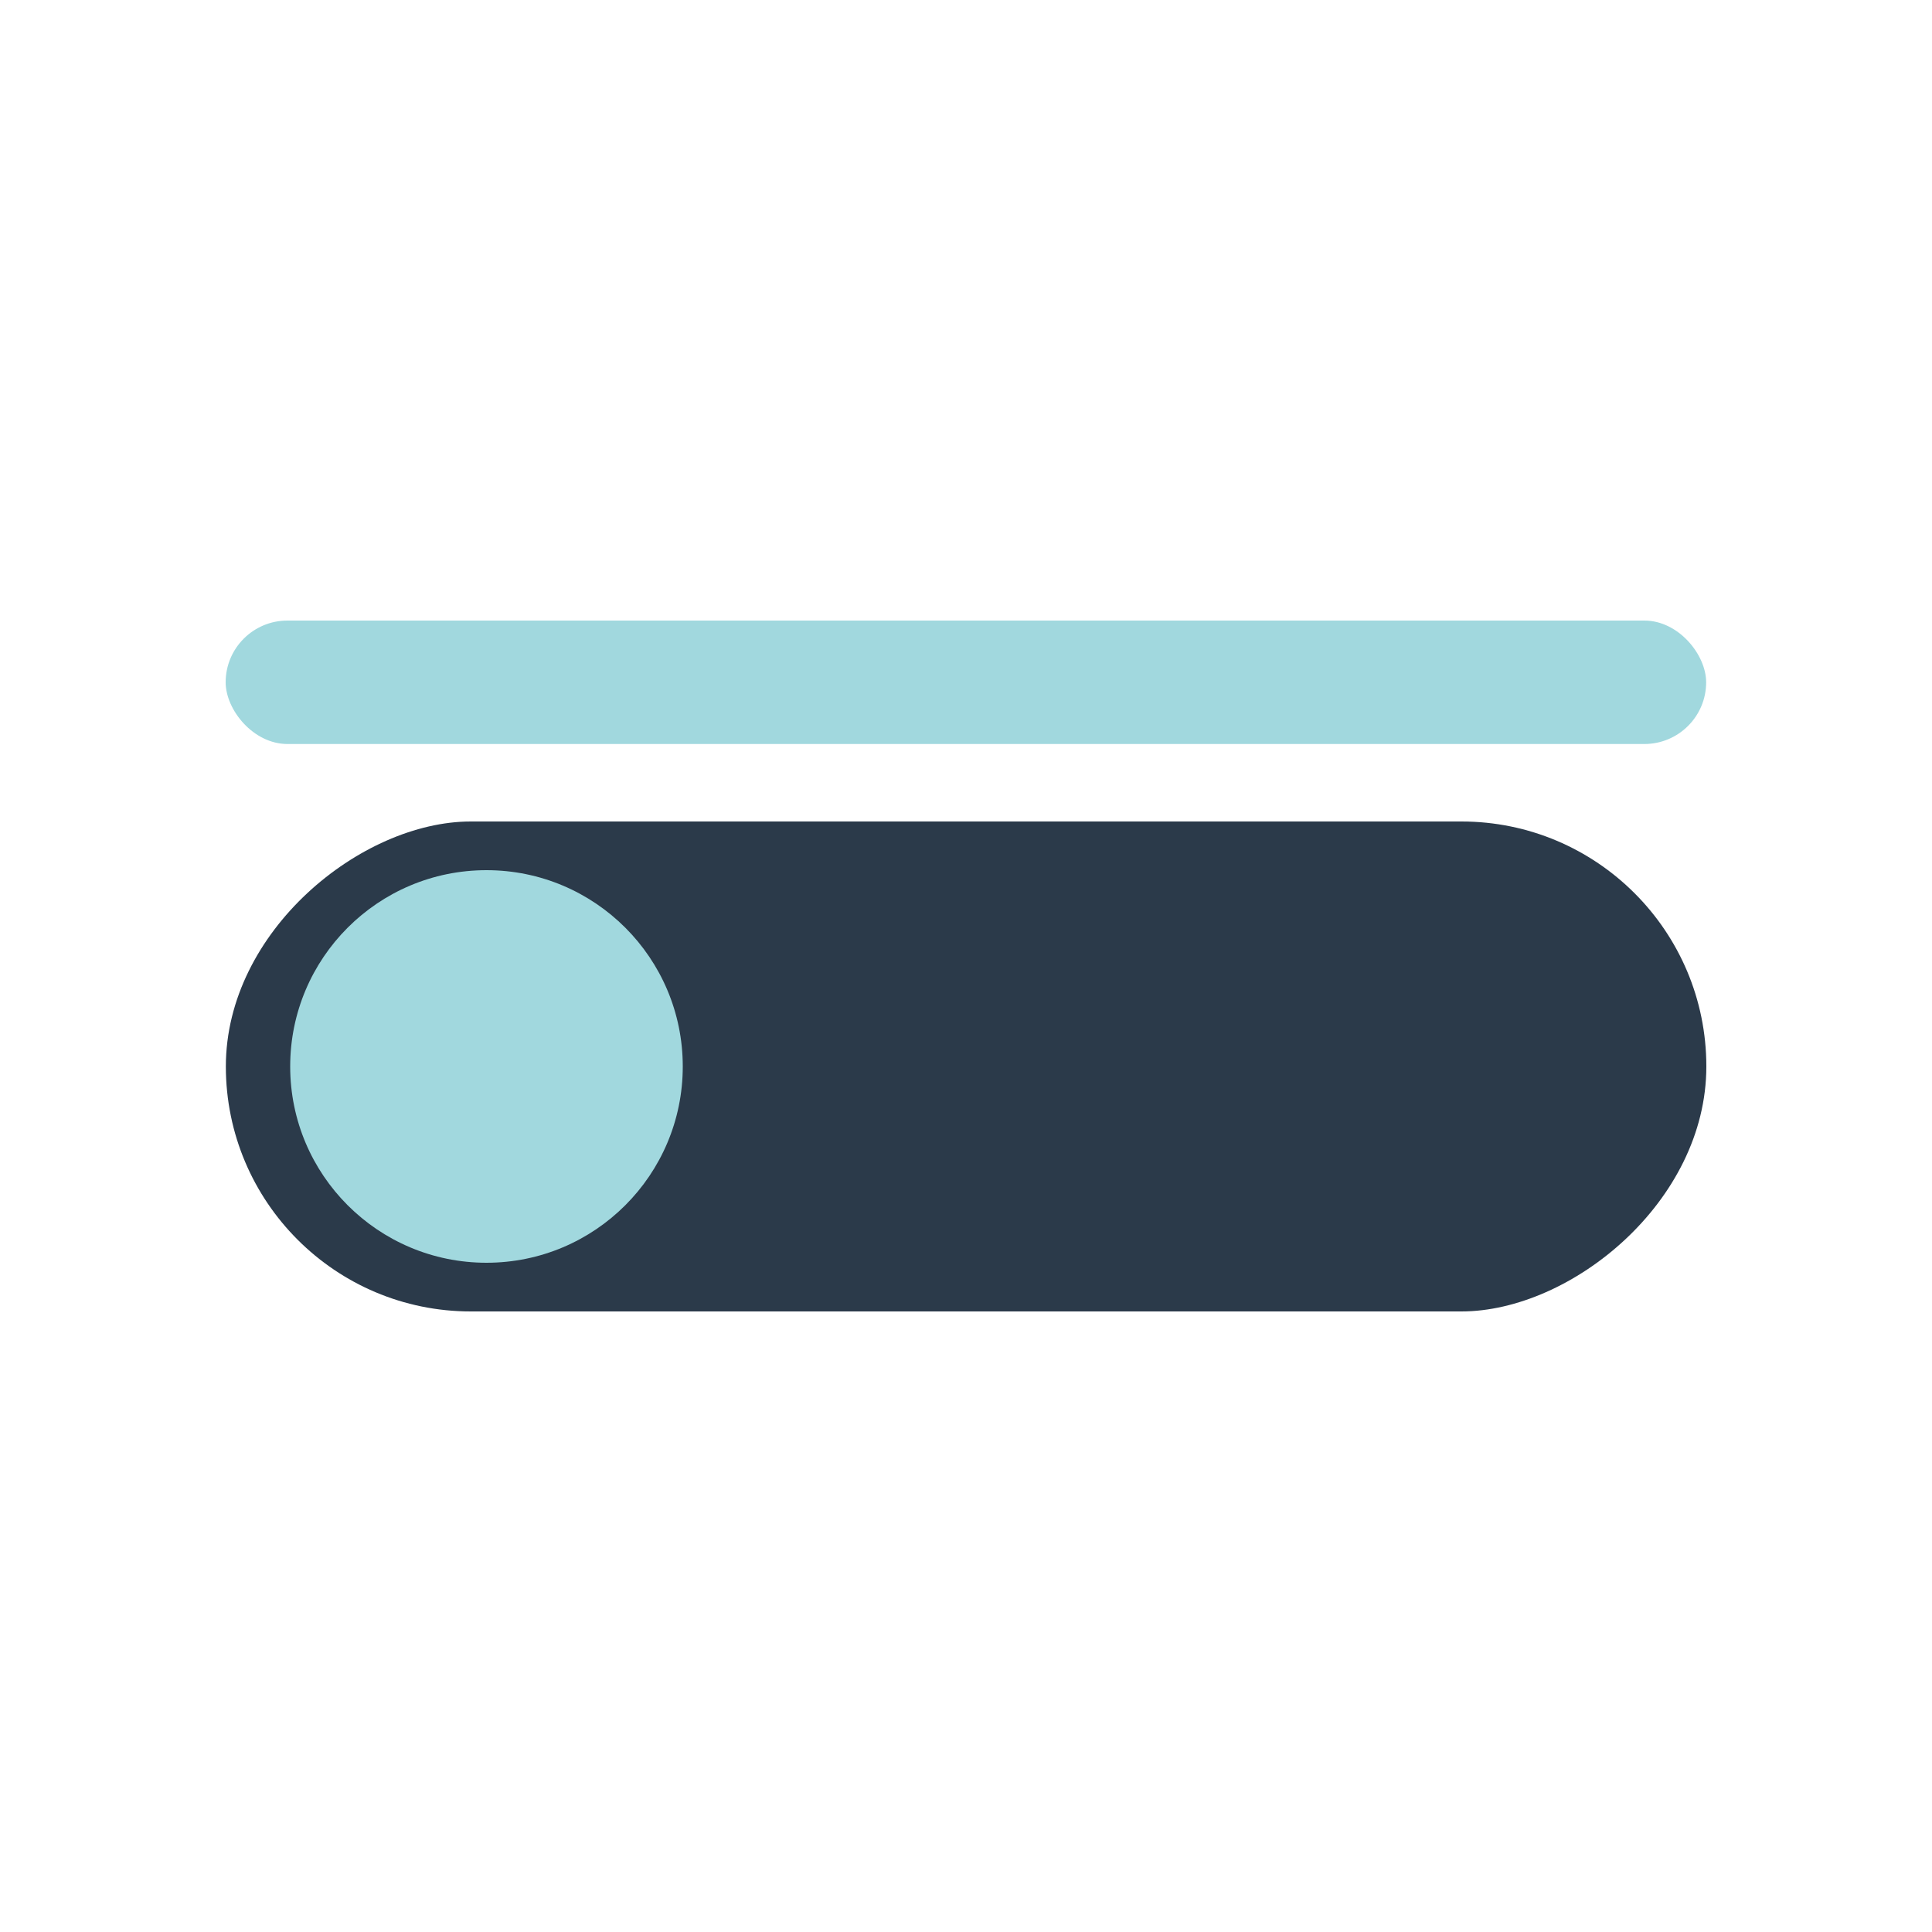
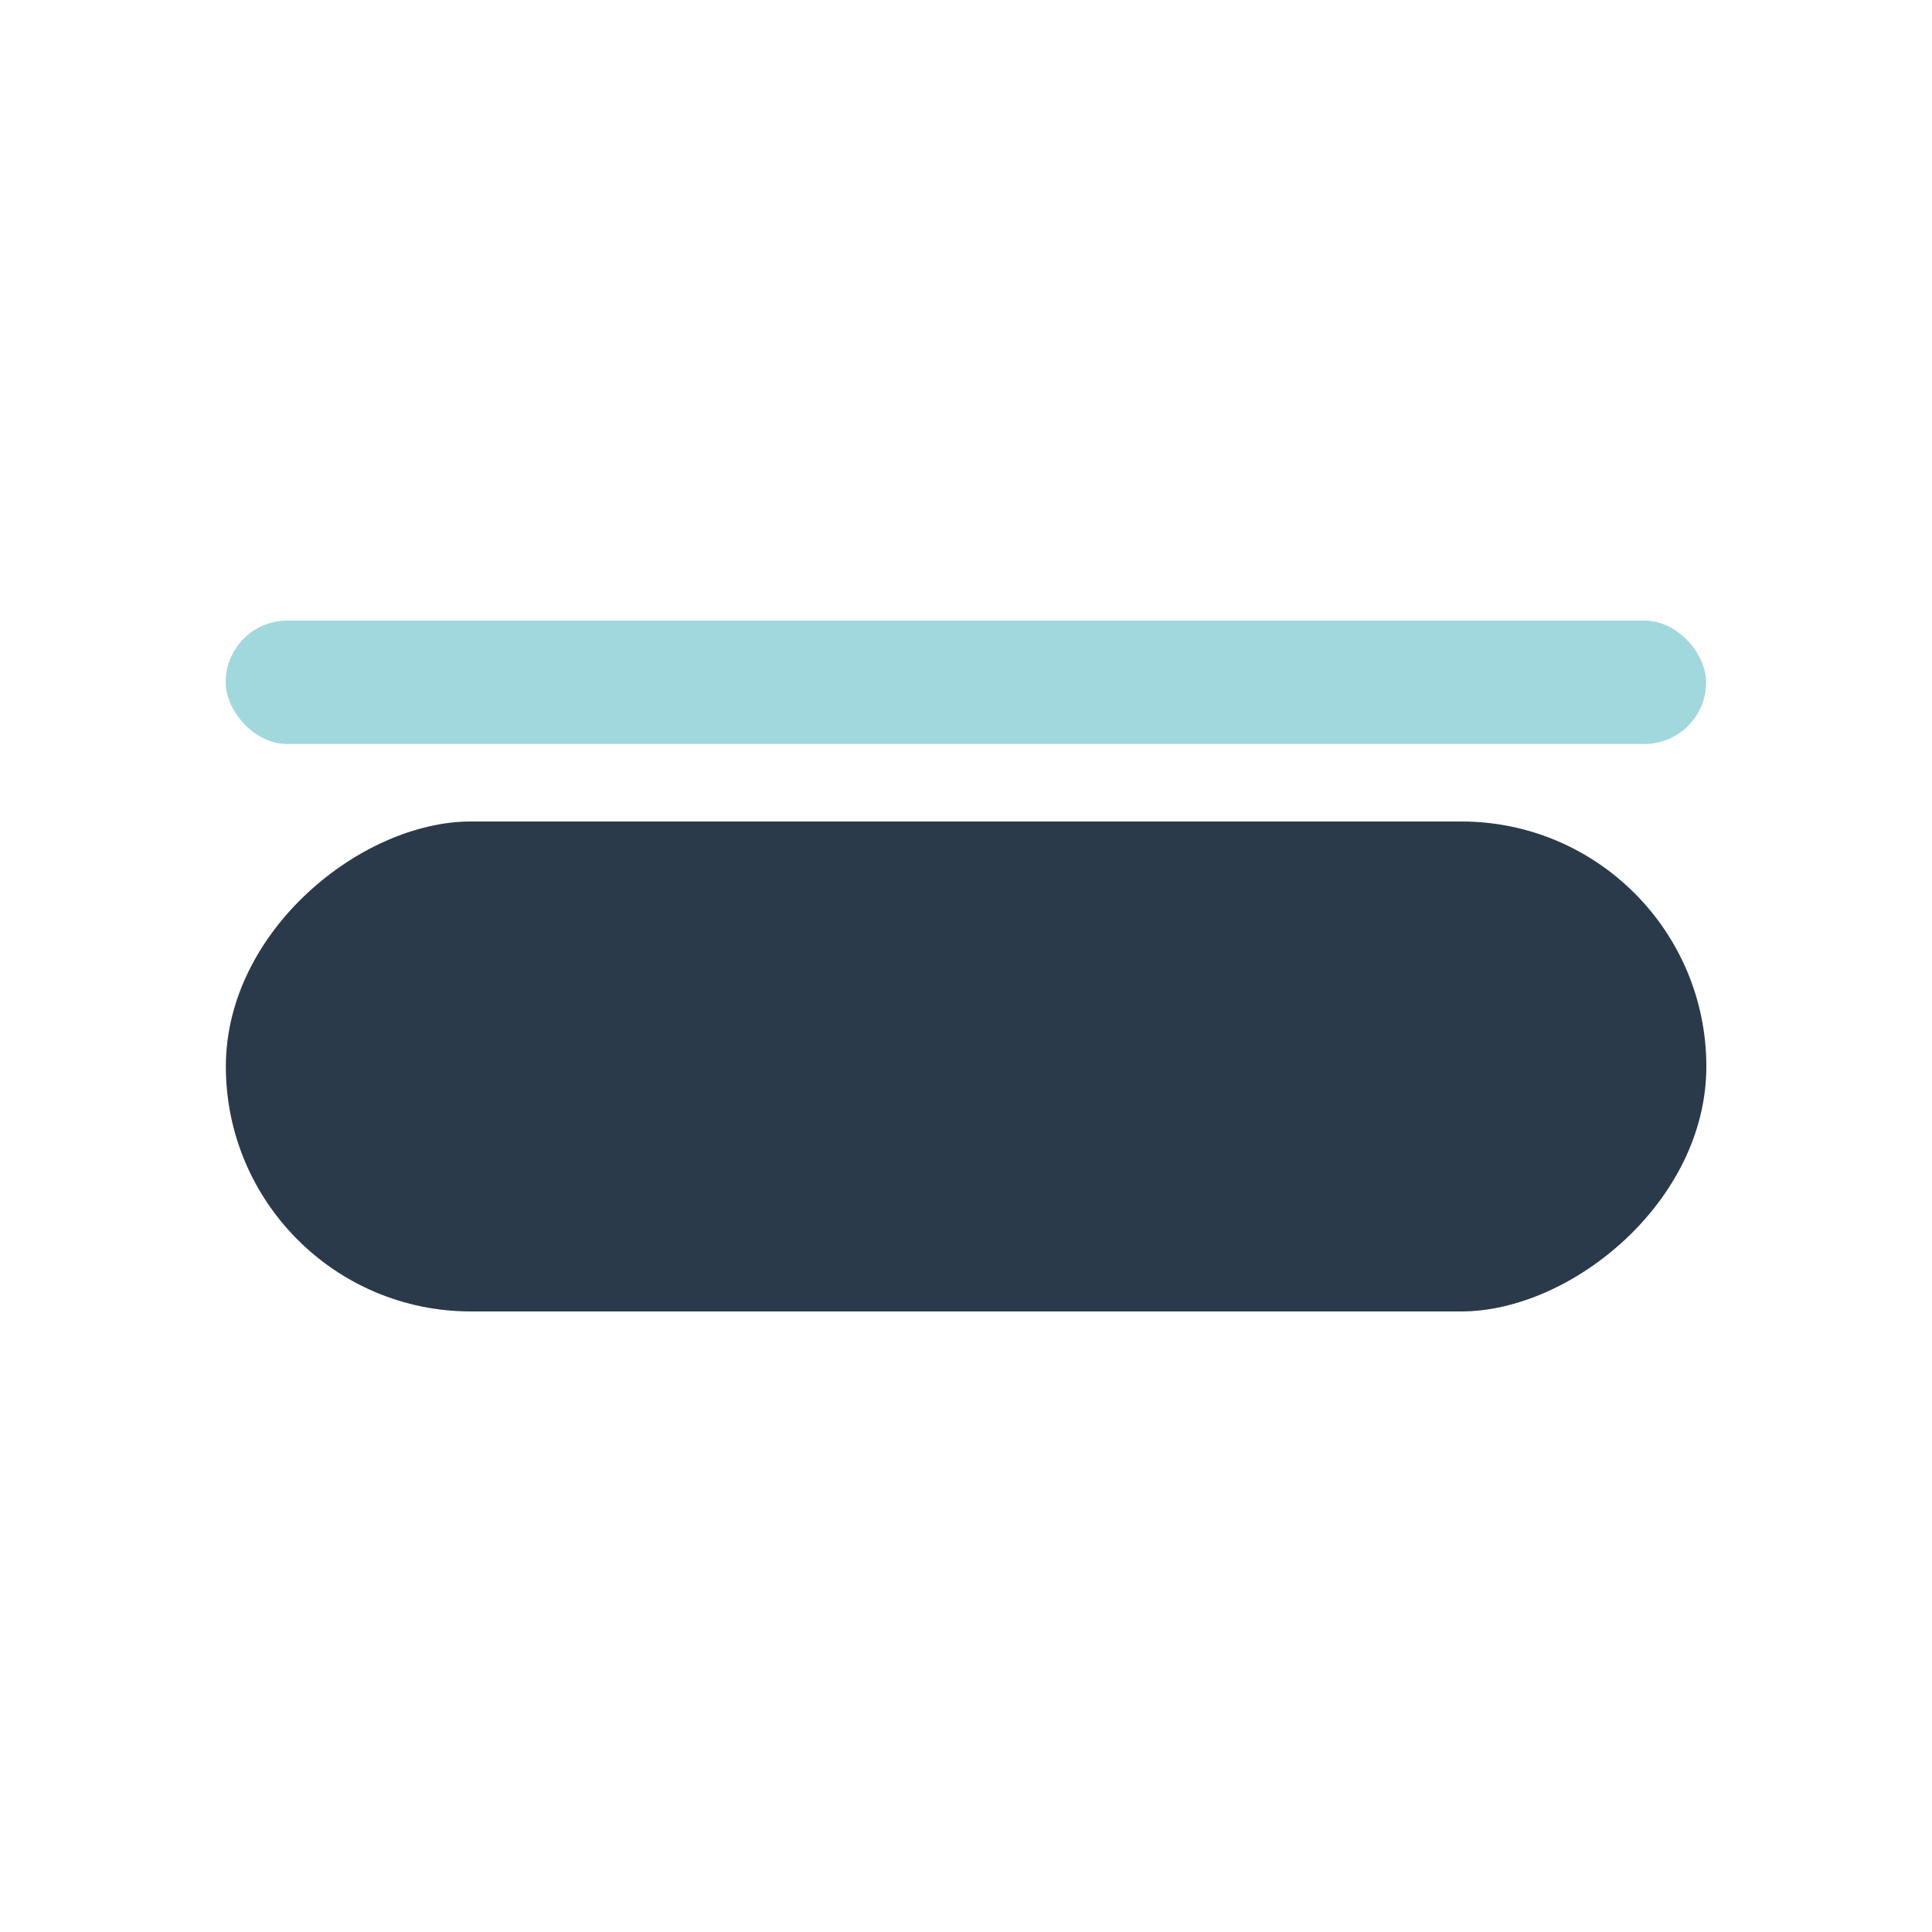
<svg xmlns="http://www.w3.org/2000/svg" id="Layer_1" data-name="Layer 1" viewBox="0 0 100 100">
  <defs>
    <style>
      .cls-1 {
        fill: #a1d8de;
      }

      .cls-2 {
        fill: #2b3a4a;
      }
    </style>
  </defs>
  <g>
    <rect class="cls-2" x="37.32" y="16.88" width="25.36" height="76.63" rx="12.68" ry="12.68" transform="translate(105.2 5.2) rotate(90)" />
-     <circle class="cls-1" cx="25.18" cy="55.2" r="10.16" />
  </g>
  <rect class="cls-1" x="11.68" y="32.12" width="76.63" height="6.39" rx="3.2" ry="3.2" />
</svg>